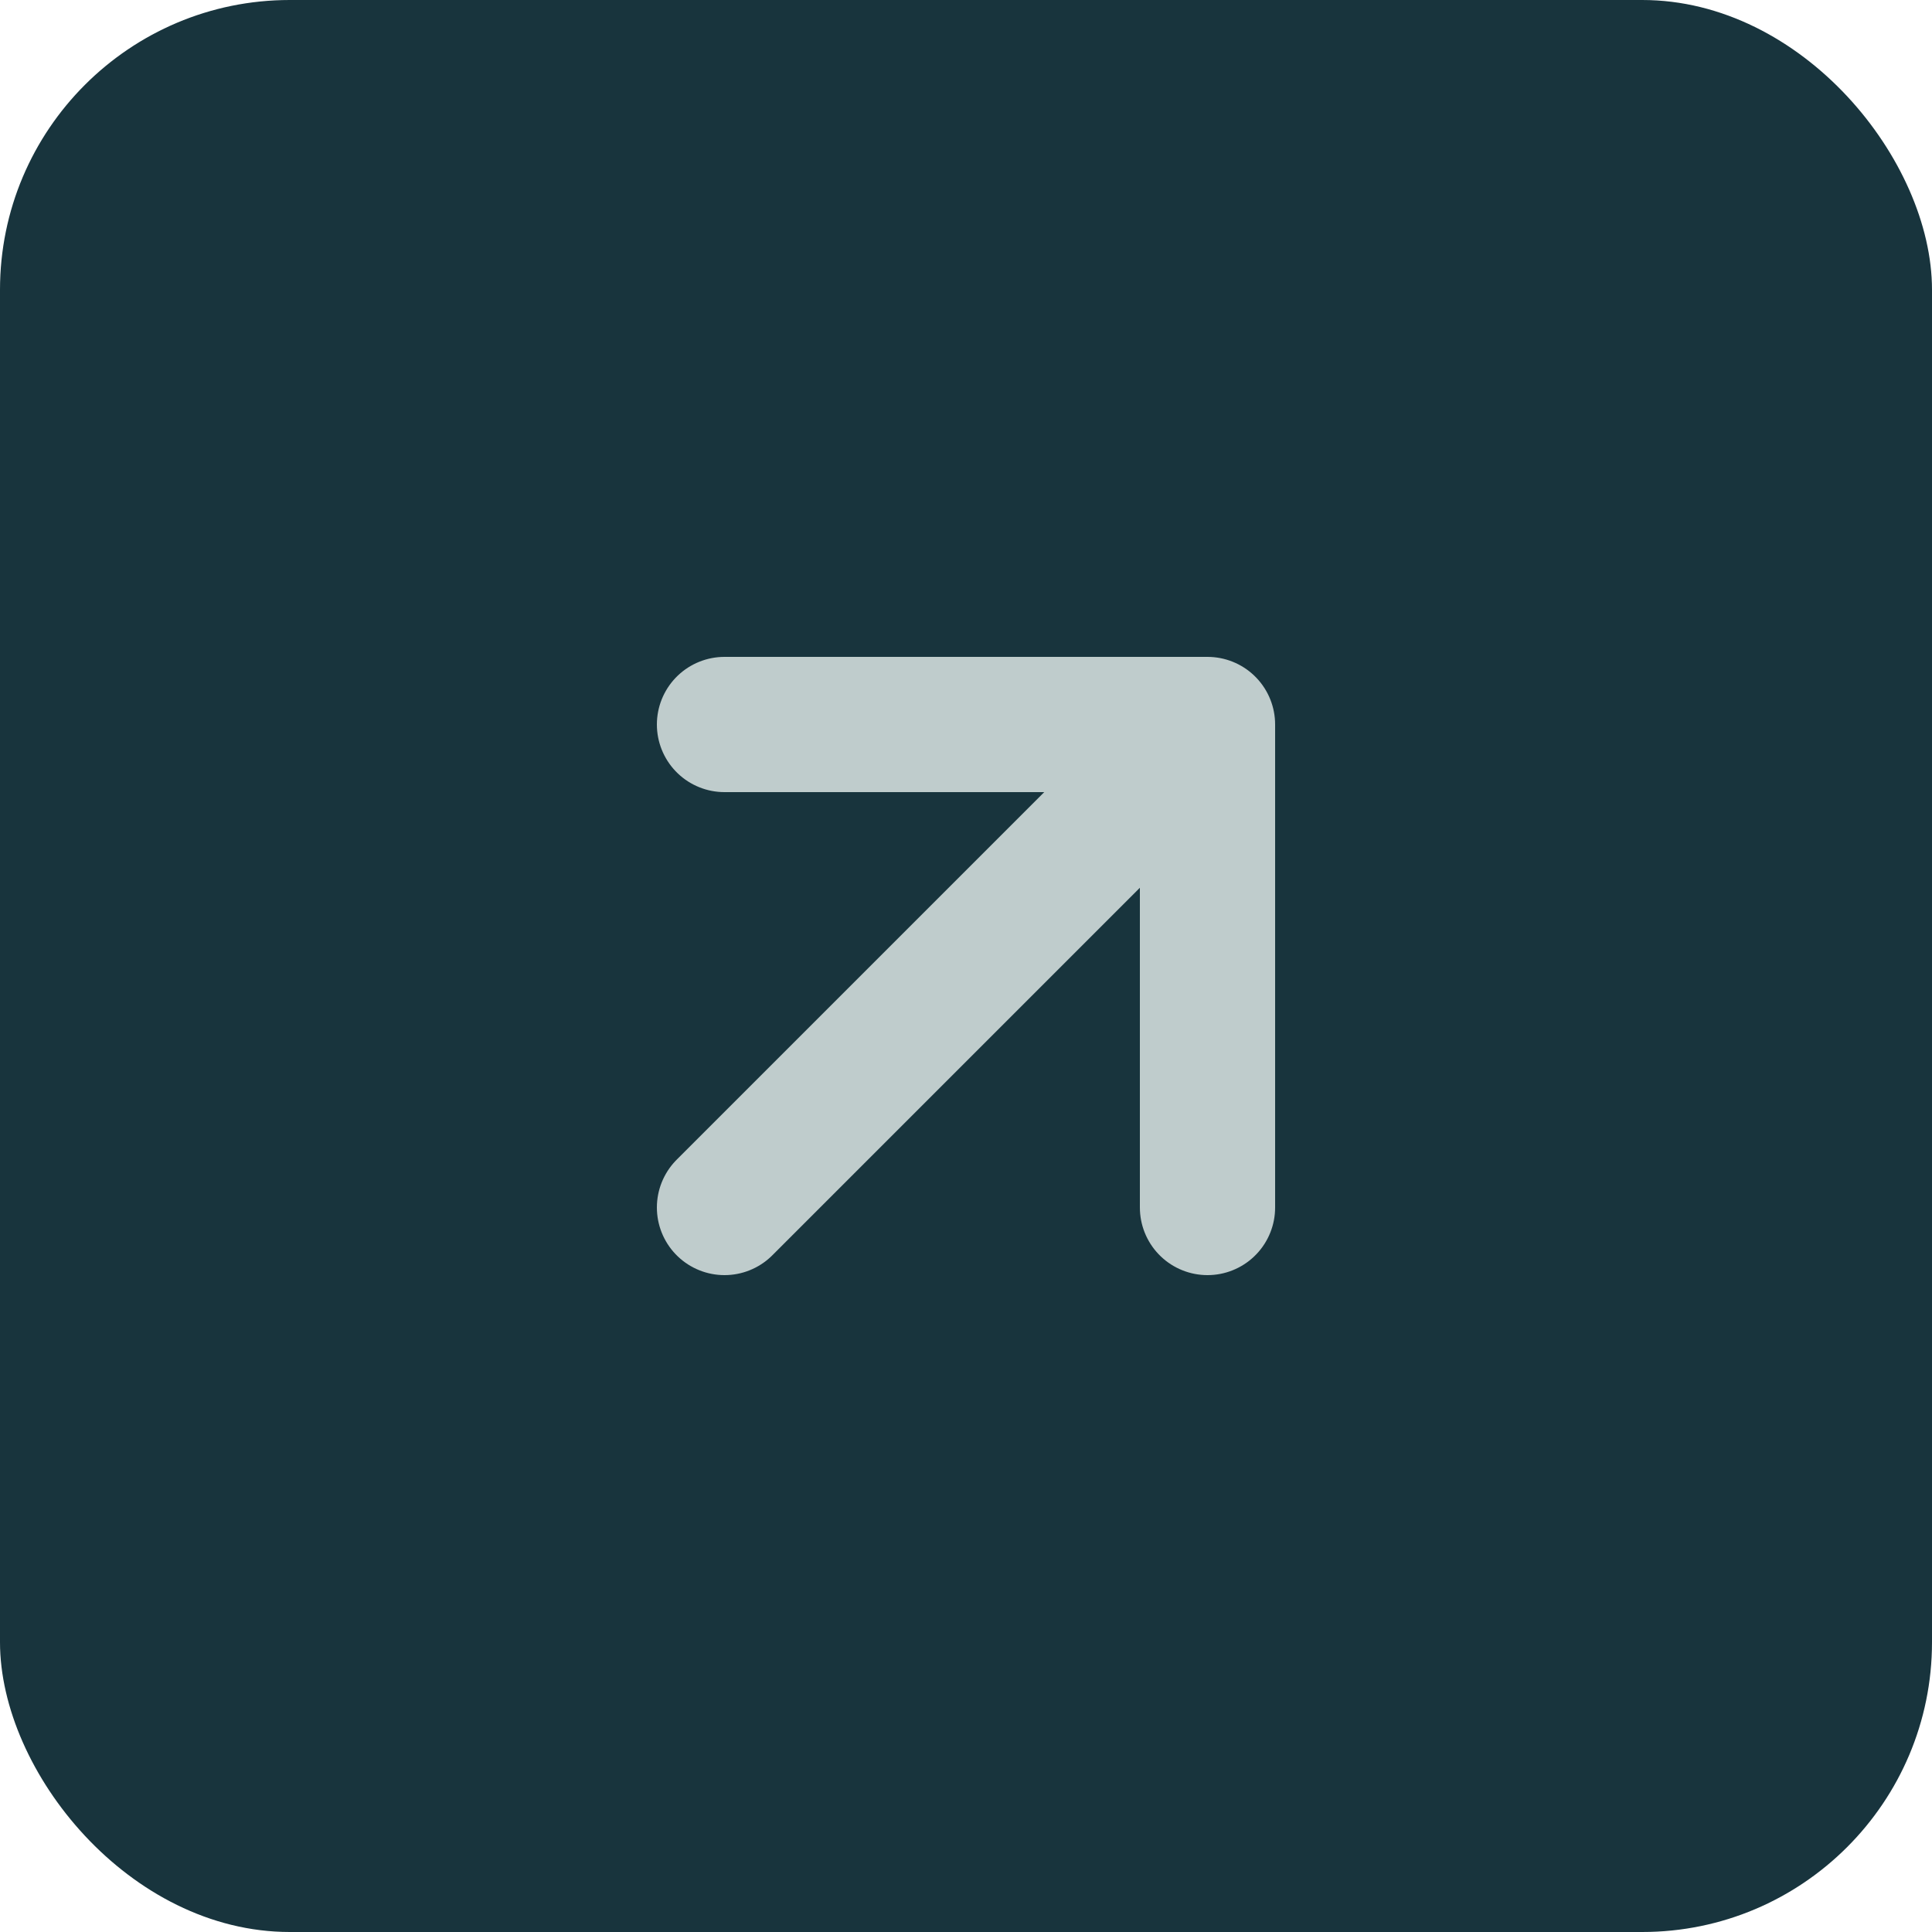
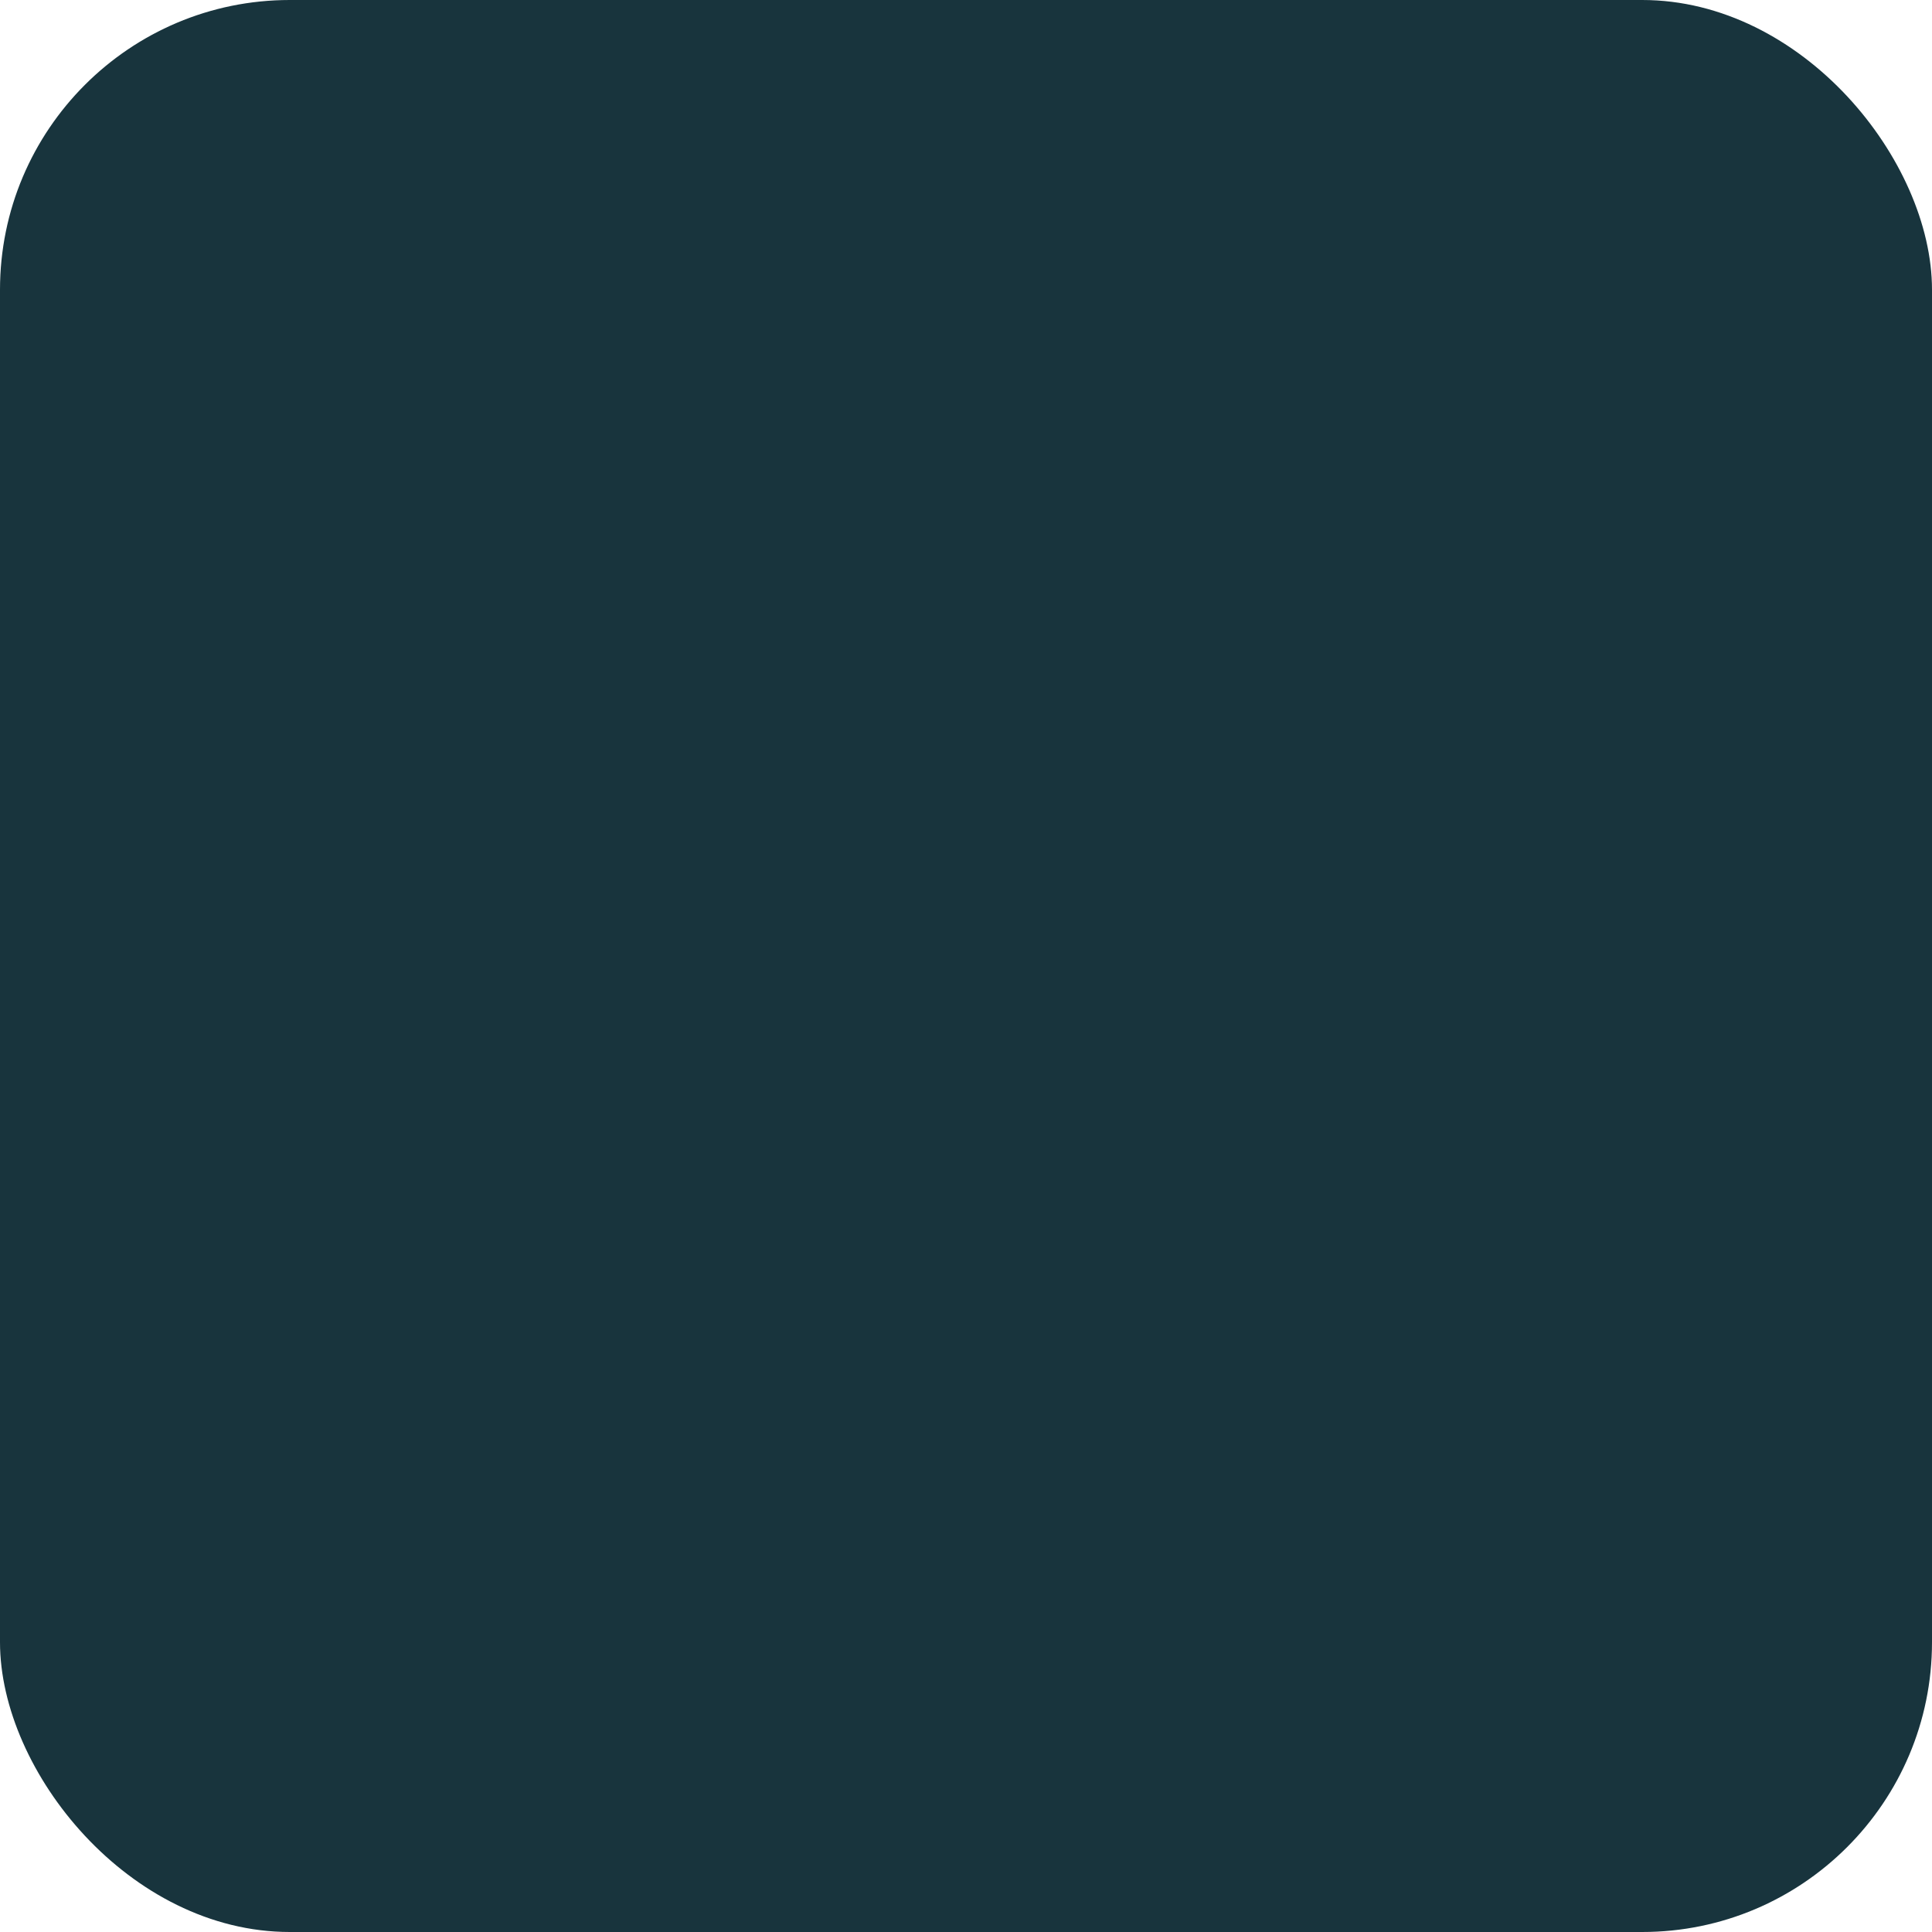
<svg xmlns="http://www.w3.org/2000/svg" width="20" height="20" viewBox="0 0 20 20" fill="none">
  <rect width="20" height="20" rx="3" fill="#18343D" />
-   <path d="M7.5 12.5L12.5 7.5M12.5 7.5H7.5M12.5 7.5V12.5" stroke="#BFCCCC" stroke-width="1.4" stroke-linecap="round" stroke-linejoin="round" />
</svg>